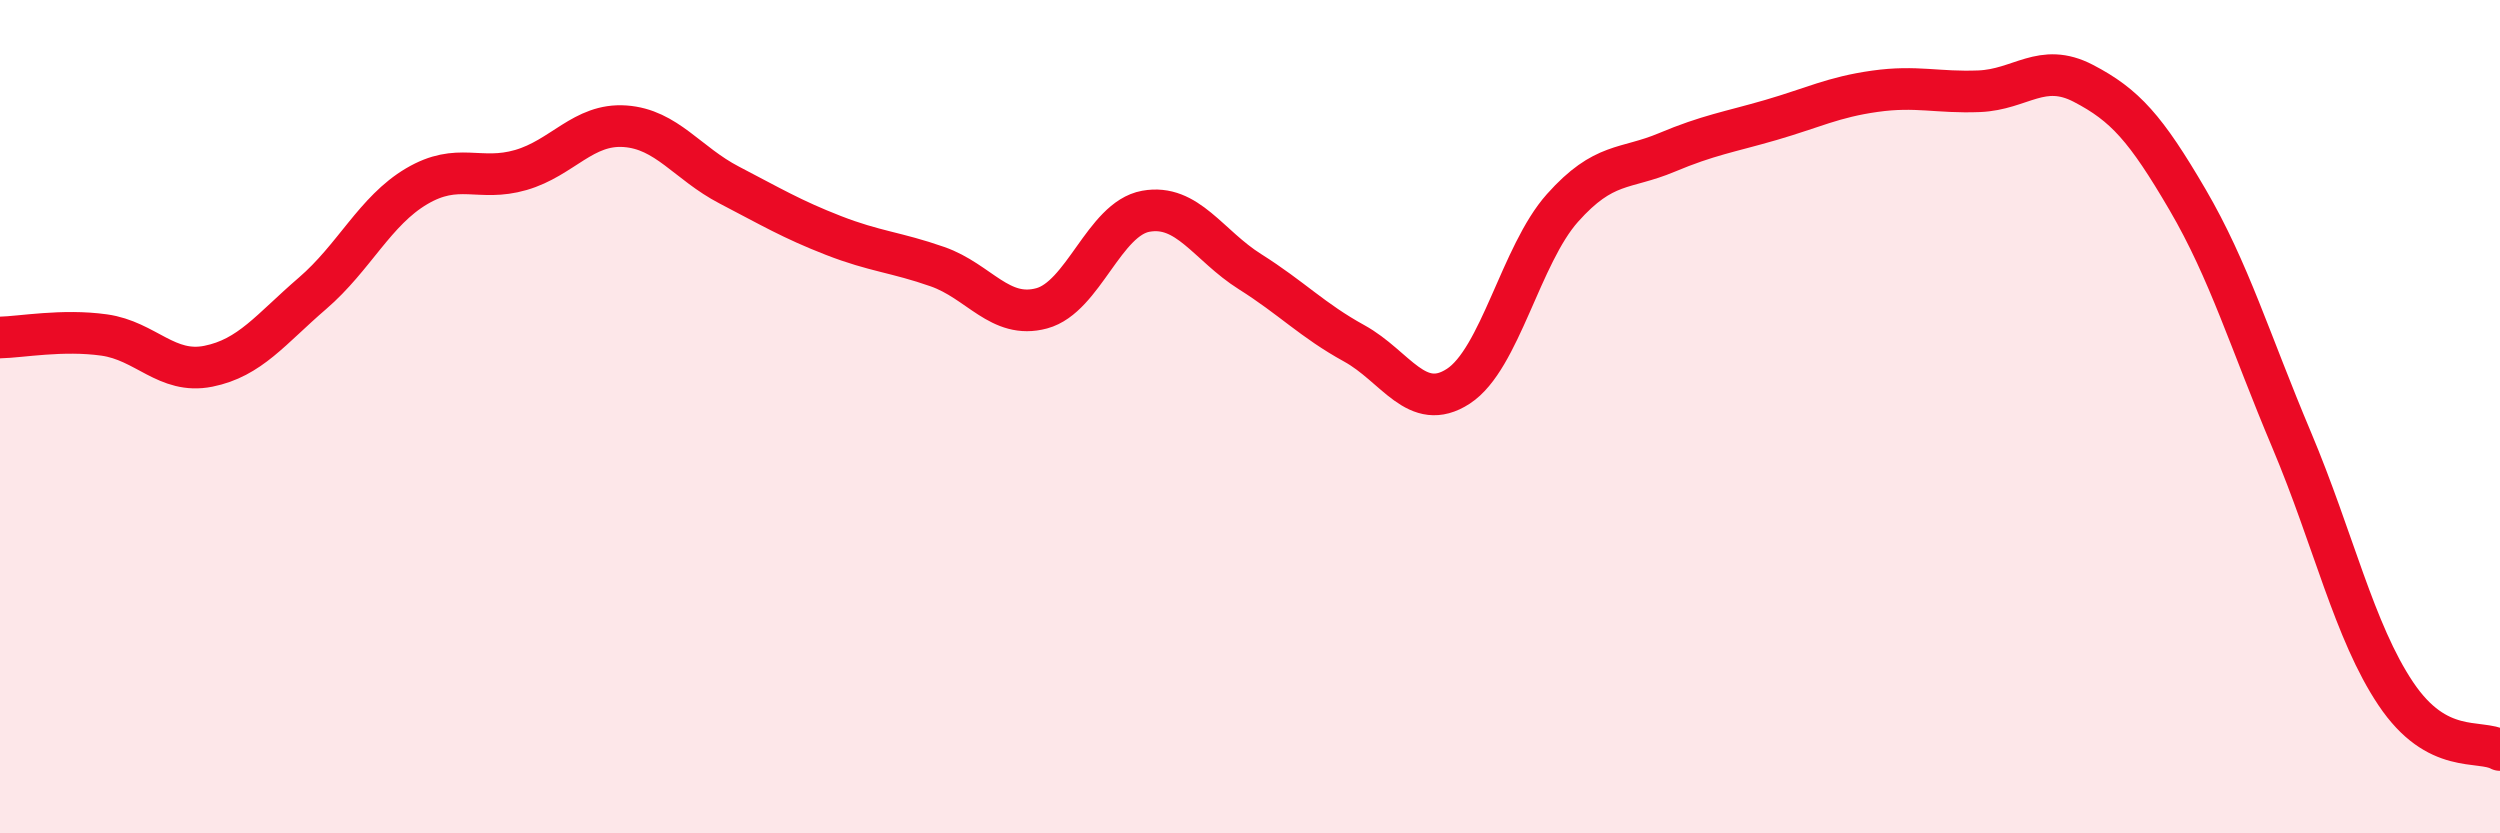
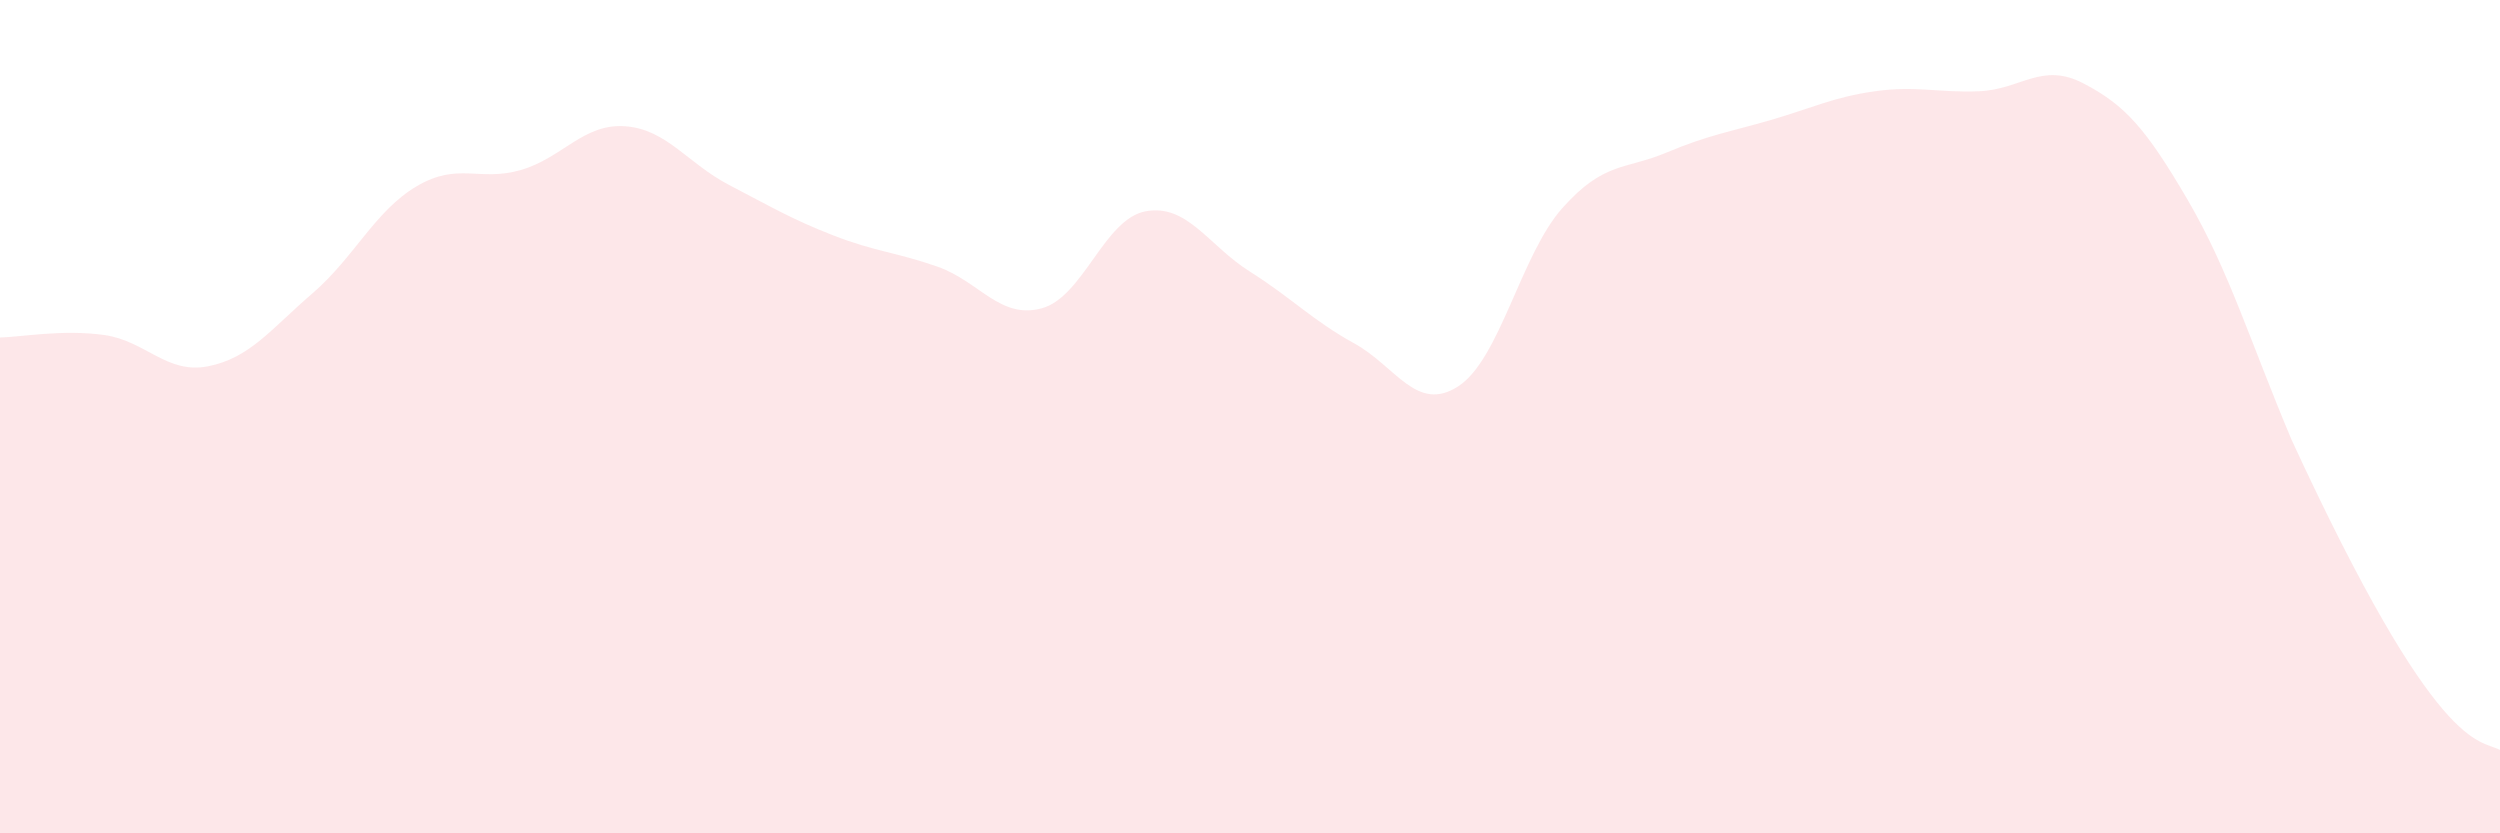
<svg xmlns="http://www.w3.org/2000/svg" width="60" height="20" viewBox="0 0 60 20">
-   <path d="M 0,8.1 C 0.5,8.09 1.5,7.9 2.5,8.04 C 3.5,8.18 4,8.99 5,8.79 C 6,8.59 6.5,7.9 7.5,7.04 C 8.5,6.18 9,5.06 10,4.47 C 11,3.88 11.5,4.37 12.5,4.08 C 13.5,3.79 14,2.96 15,3.03 C 16,3.1 16.5,3.92 17.5,4.44 C 18.5,4.96 19,5.26 20,5.65 C 21,6.04 21.5,6.05 22.5,6.4 C 23.5,6.75 24,7.67 25,7.4 C 26,7.13 26.5,5.25 27.5,5.07 C 28.5,4.89 29,5.89 30,6.52 C 31,7.15 31.5,7.69 32.5,8.24 C 33.5,8.79 34,9.92 35,9.27 C 36,8.62 36.5,6.11 37.5,4.99 C 38.5,3.87 39,4.08 40,3.66 C 41,3.24 41.5,3.17 42.5,2.88 C 43.5,2.59 44,2.33 45,2.19 C 46,2.05 46.5,2.23 47.5,2.19 C 48.5,2.15 49,1.48 50,2 C 51,2.52 51.5,3.08 52.5,4.79 C 53.5,6.5 54,8.19 55,10.56 C 56,12.93 56.5,15.16 57.5,16.65 C 58.5,18.14 59.5,17.73 60,18L60 20L0 20Z" fill="#EB0A25" opacity="0.1" stroke-linecap="round" stroke-linejoin="round" />
-   <path d="M 0,8.1 C 0.5,8.09 1.5,7.9 2.5,8.04 C 3.5,8.18 4,8.99 5,8.79 C 6,8.59 6.5,7.9 7.5,7.04 C 8.5,6.18 9,5.06 10,4.47 C 11,3.88 11.5,4.37 12.5,4.08 C 13.5,3.79 14,2.96 15,3.03 C 16,3.1 16.5,3.92 17.5,4.44 C 18.5,4.96 19,5.26 20,5.65 C 21,6.04 21.5,6.05 22.5,6.4 C 23.5,6.75 24,7.67 25,7.4 C 26,7.13 26.5,5.25 27.5,5.07 C 28.5,4.89 29,5.89 30,6.52 C 31,7.15 31.5,7.69 32.5,8.24 C 33.5,8.79 34,9.92 35,9.27 C 36,8.62 36.5,6.11 37.5,4.99 C 38.5,3.87 39,4.08 40,3.66 C 41,3.24 41.5,3.17 42.5,2.88 C 43.5,2.59 44,2.33 45,2.19 C 46,2.05 46.5,2.23 47.5,2.19 C 48.5,2.15 49,1.48 50,2 C 51,2.52 51.5,3.08 52.5,4.79 C 53.5,6.5 54,8.19 55,10.56 C 56,12.93 56.5,15.16 57.5,16.65 C 58.5,18.14 59.5,17.73 60,18" stroke="#EB0A25" stroke-width="1" fill="none" stroke-linecap="round" stroke-linejoin="round" />
+   <path d="M 0,8.1 C 0.5,8.09 1.5,7.9 2.5,8.04 C 3.5,8.18 4,8.99 5,8.79 C 6,8.59 6.5,7.9 7.5,7.04 C 8.5,6.18 9,5.06 10,4.47 C 11,3.88 11.5,4.37 12.5,4.08 C 13.5,3.79 14,2.96 15,3.03 C 16,3.1 16.5,3.92 17.5,4.44 C 18.5,4.96 19,5.26 20,5.65 C 21,6.04 21.5,6.05 22.5,6.4 C 23.5,6.75 24,7.67 25,7.4 C 26,7.13 26.5,5.25 27.5,5.07 C 28.5,4.89 29,5.89 30,6.52 C 31,7.15 31.5,7.69 32.5,8.24 C 33.5,8.79 34,9.92 35,9.27 C 36,8.62 36.5,6.11 37.5,4.99 C 38.5,3.87 39,4.08 40,3.66 C 41,3.24 41.5,3.17 42.5,2.88 C 43.5,2.59 44,2.33 45,2.19 C 46,2.05 46.5,2.23 47.5,2.19 C 48.5,2.15 49,1.48 50,2 C 51,2.52 51.5,3.08 52.5,4.79 C 53.5,6.5 54,8.19 55,10.56 C 58.5,18.14 59.5,17.73 60,18L60 20L0 20Z" fill="#EB0A25" opacity="0.1" stroke-linecap="round" stroke-linejoin="round" />
</svg>